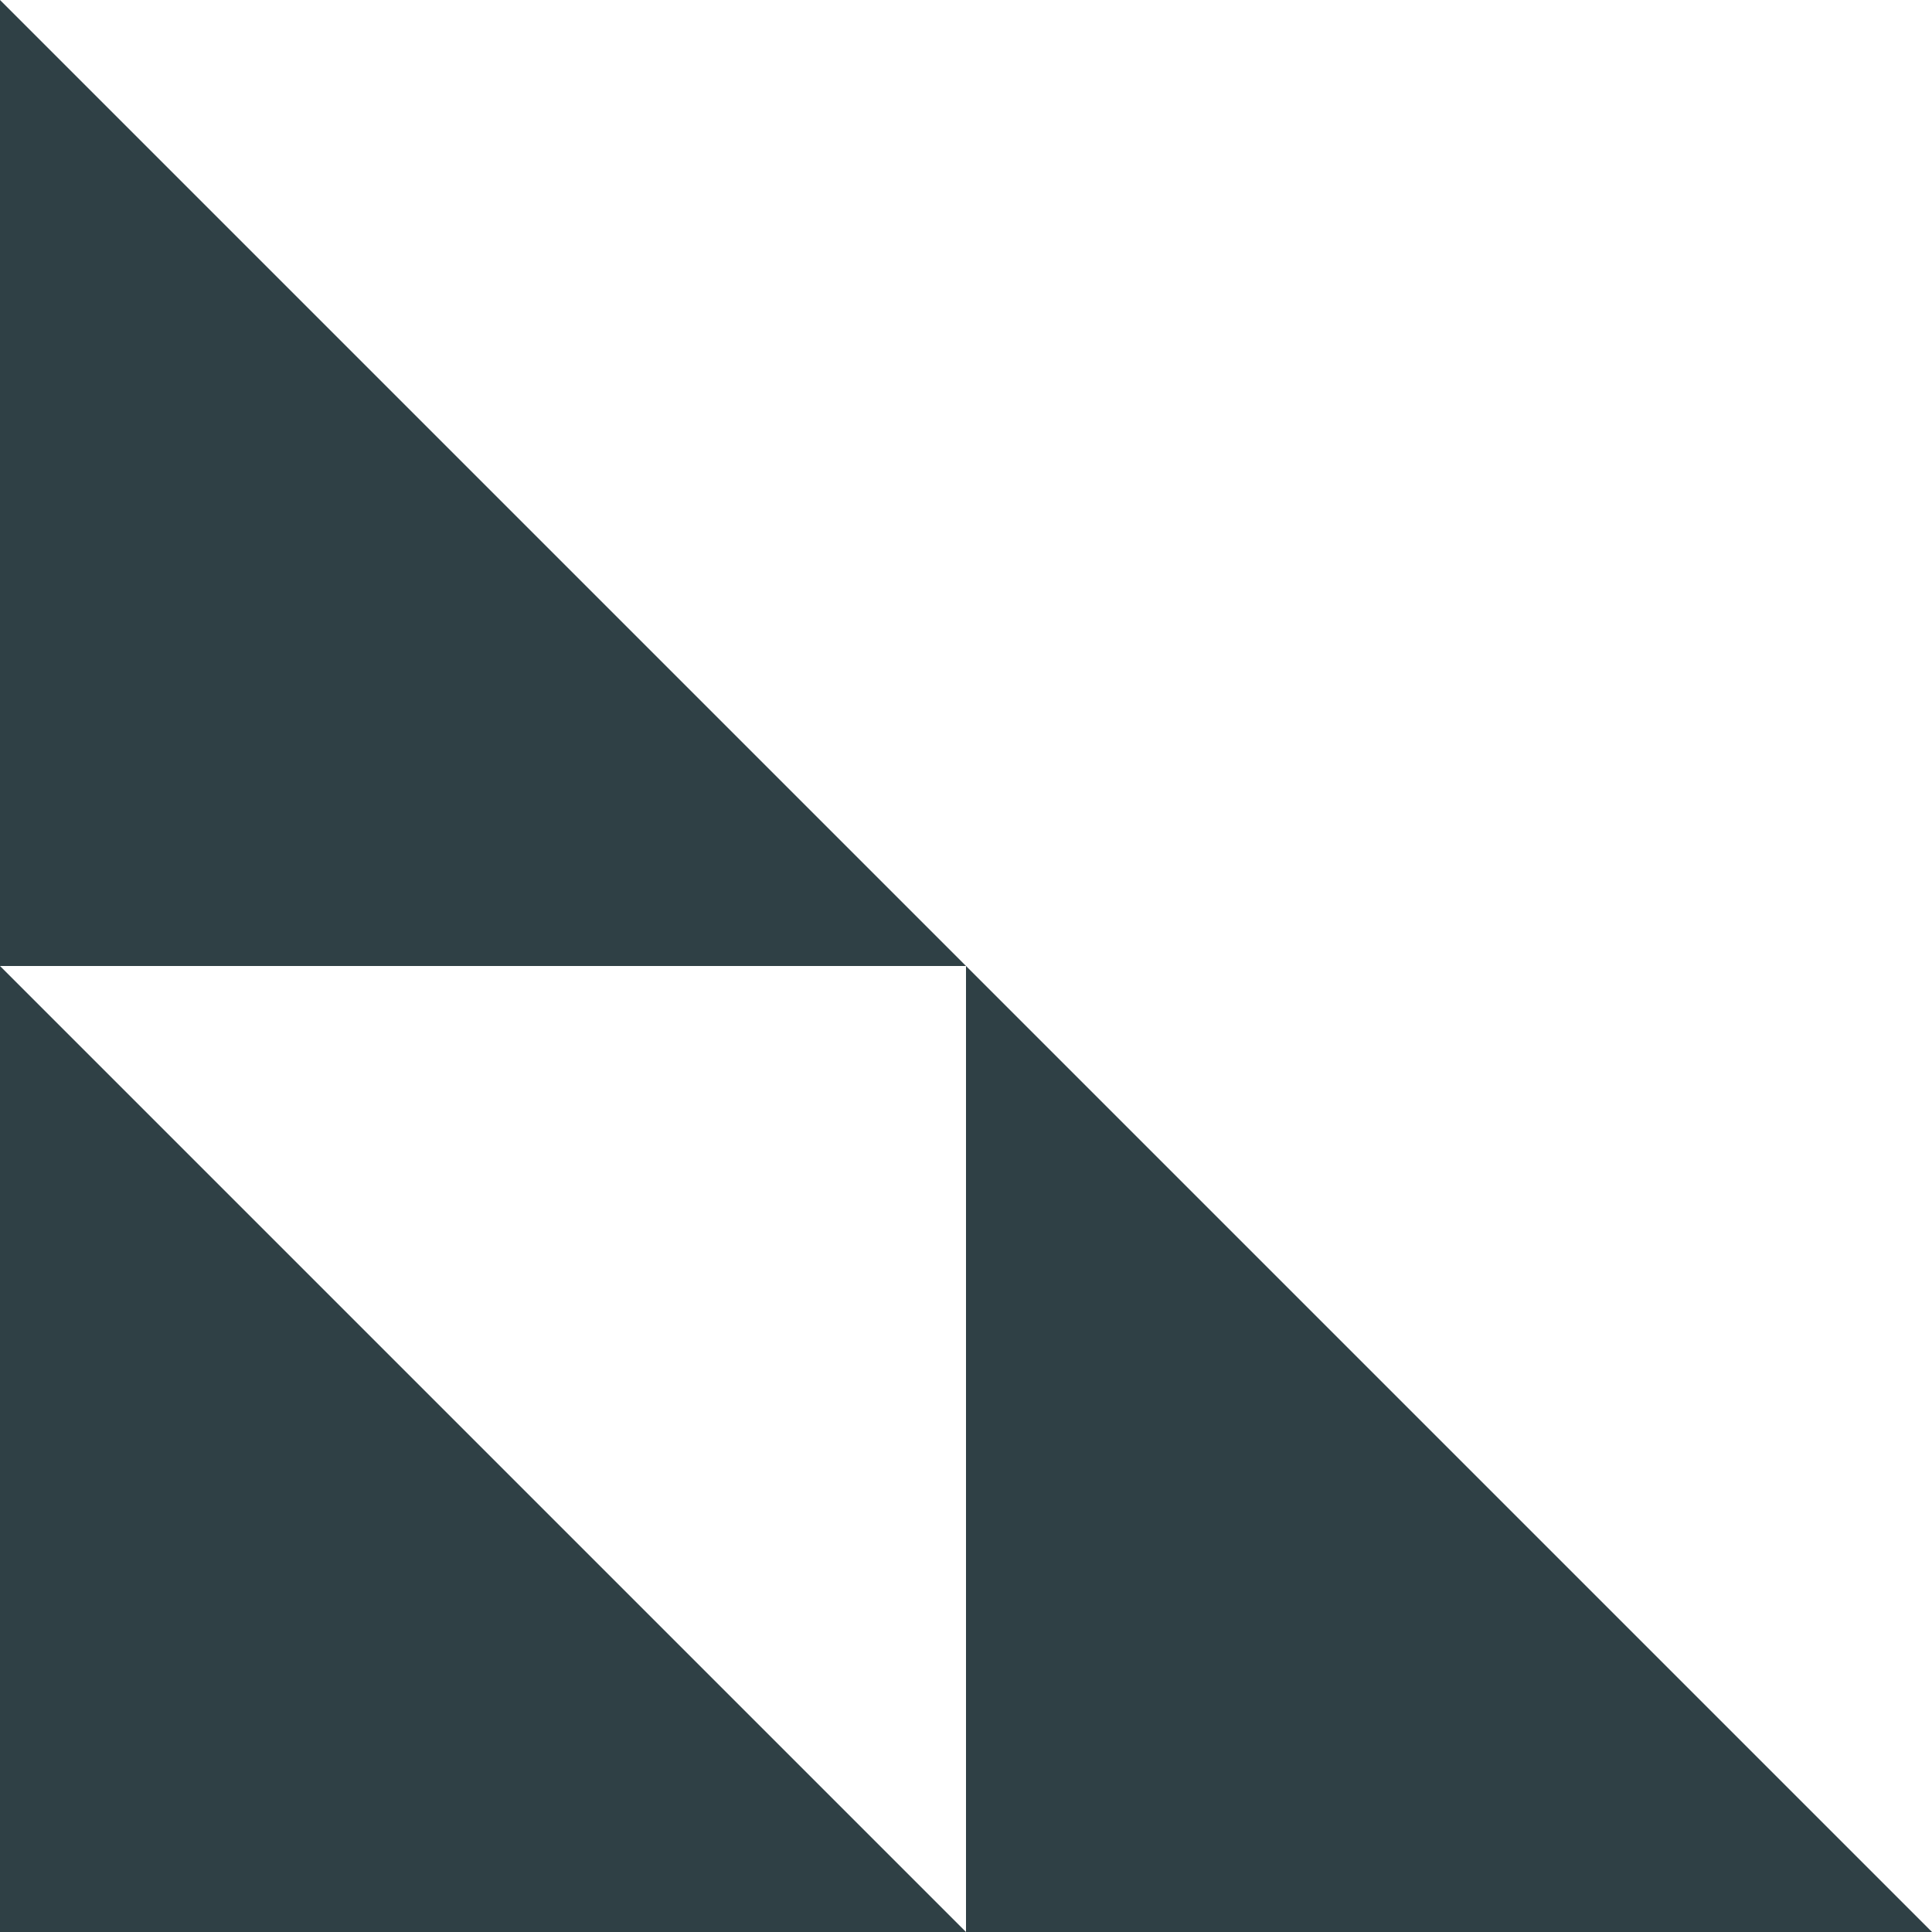
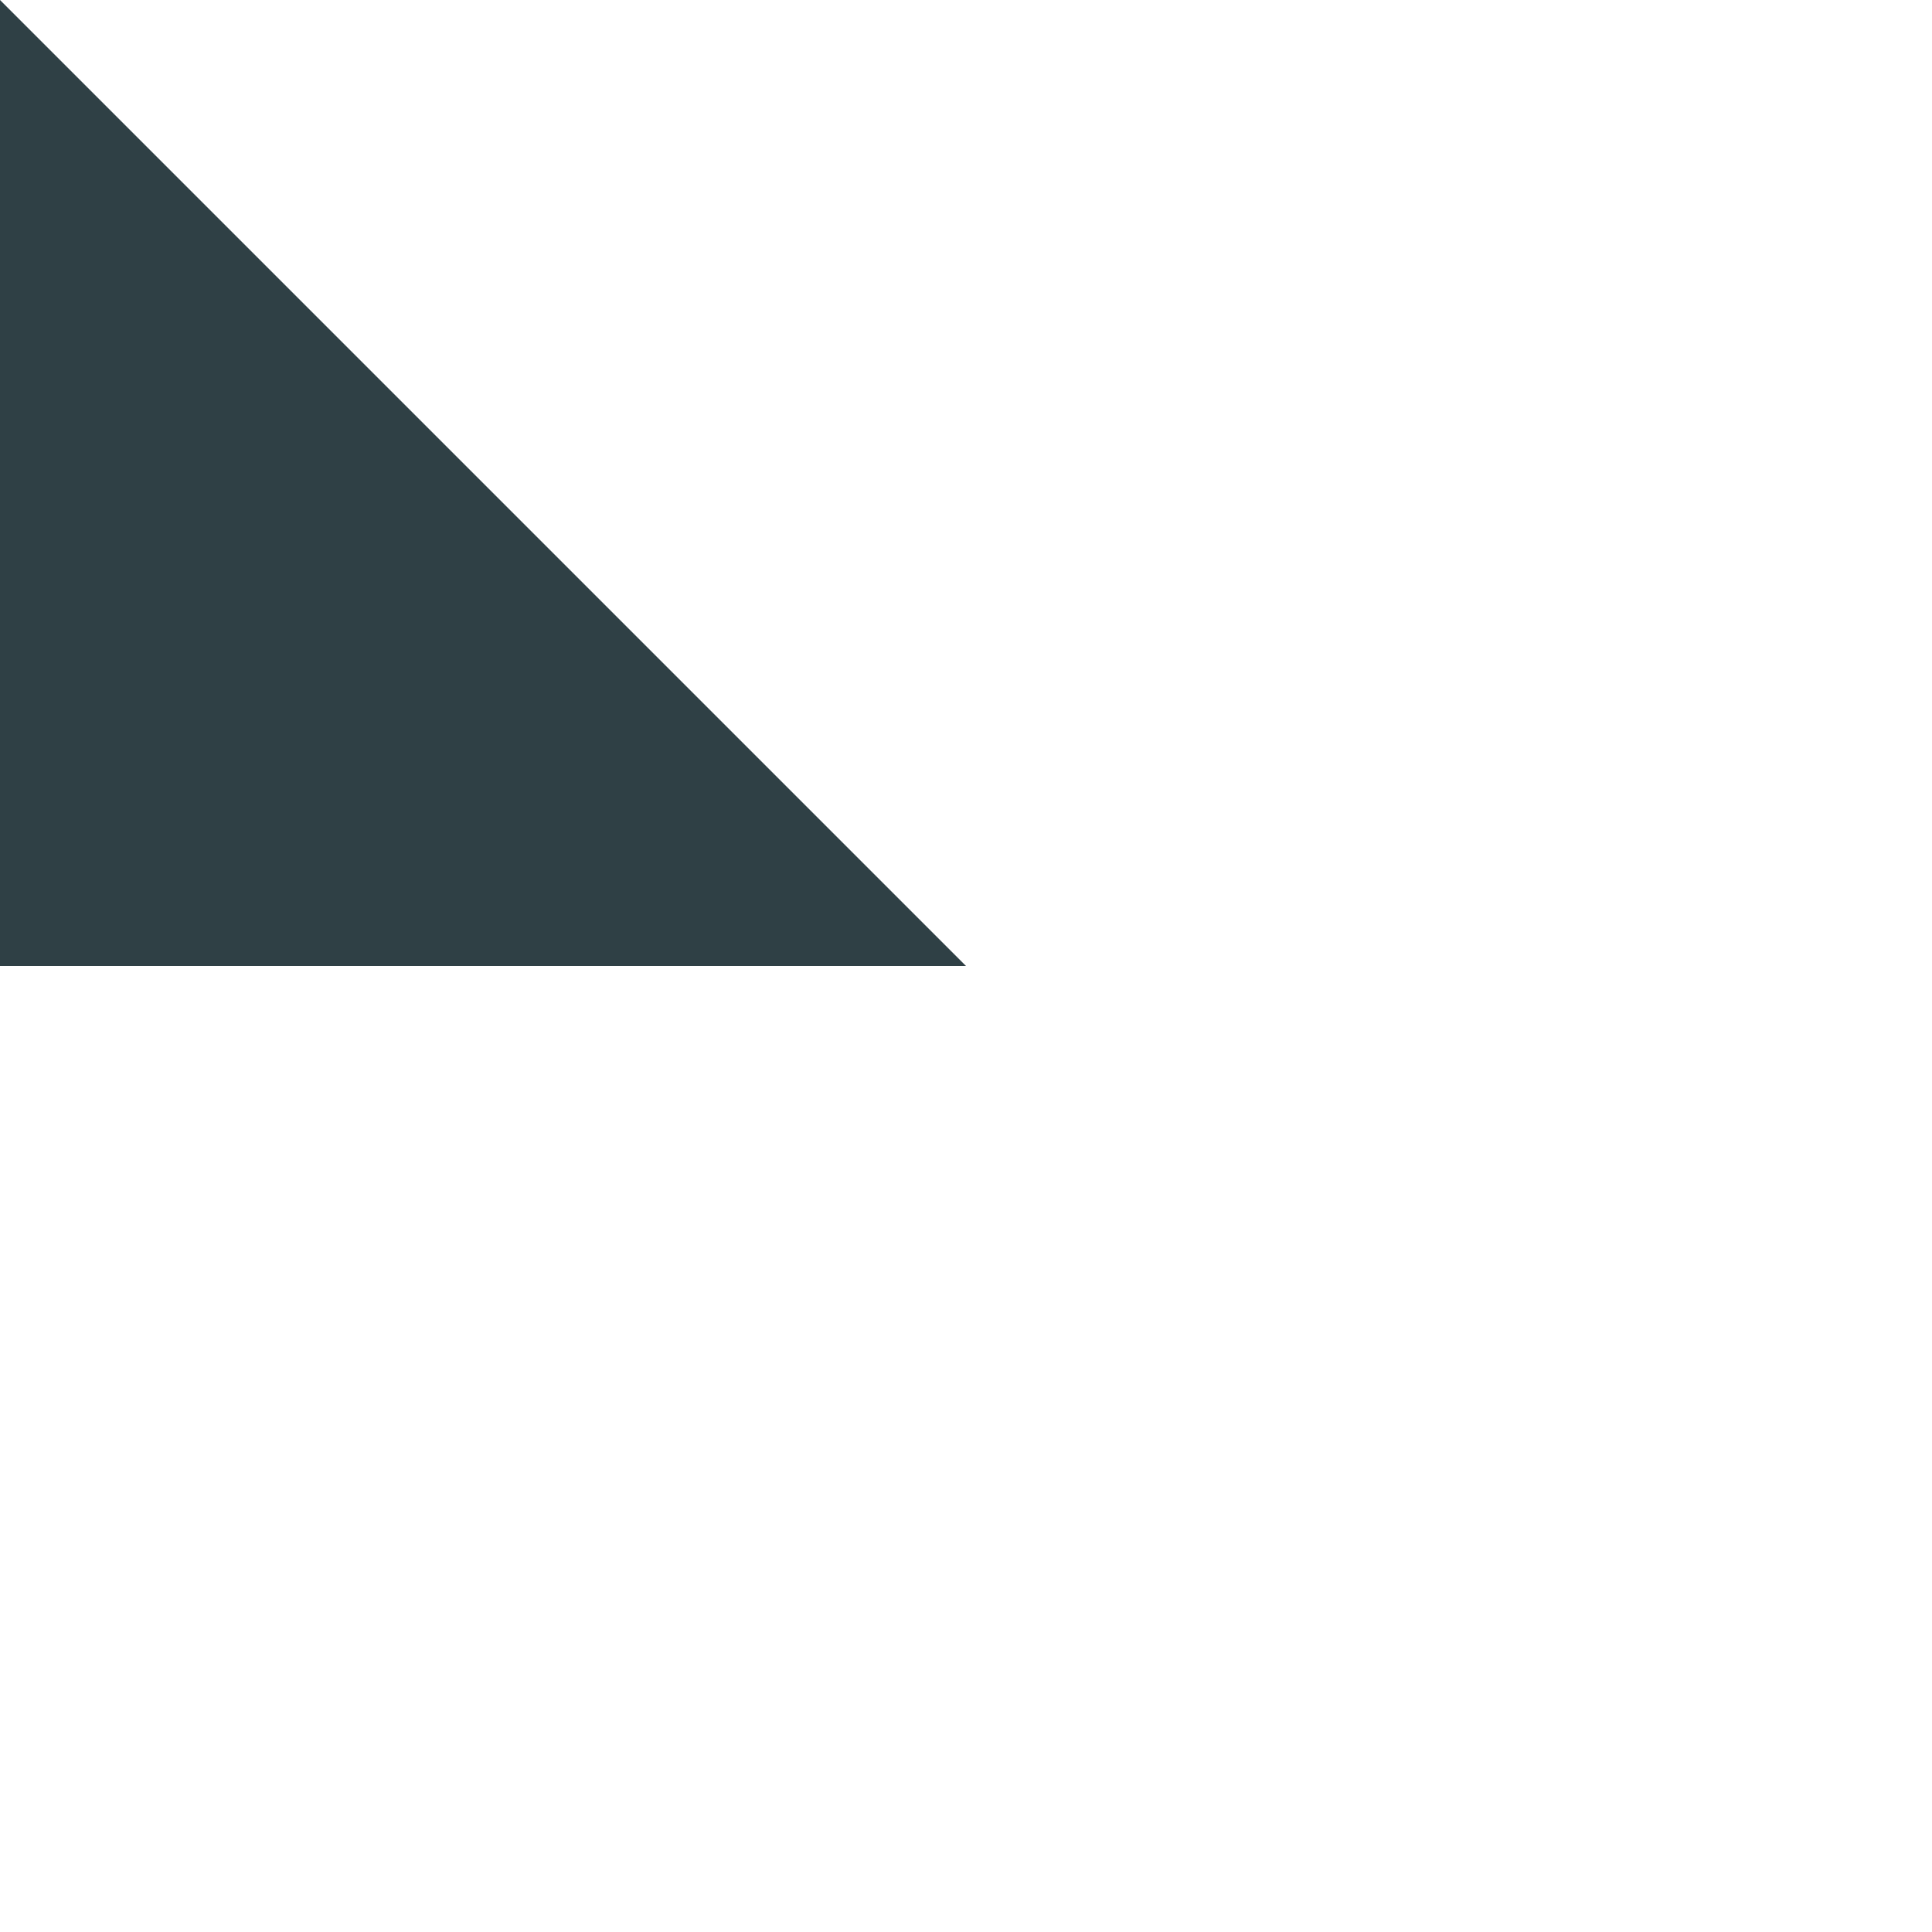
<svg xmlns="http://www.w3.org/2000/svg" width="60" height="60" viewBox="0 0 60 60" fill="none">
-   <path d="M30 30H0V0L30 30Z" fill="#2F4045" />
-   <path d="M60 60H30V30L60 60Z" fill="#2F4045" />
-   <path d="M30 60H0V30L30 60Z" fill="#2F4045" />
+   <path d="M30 30H0V0Z" fill="#2F4045" />
</svg>